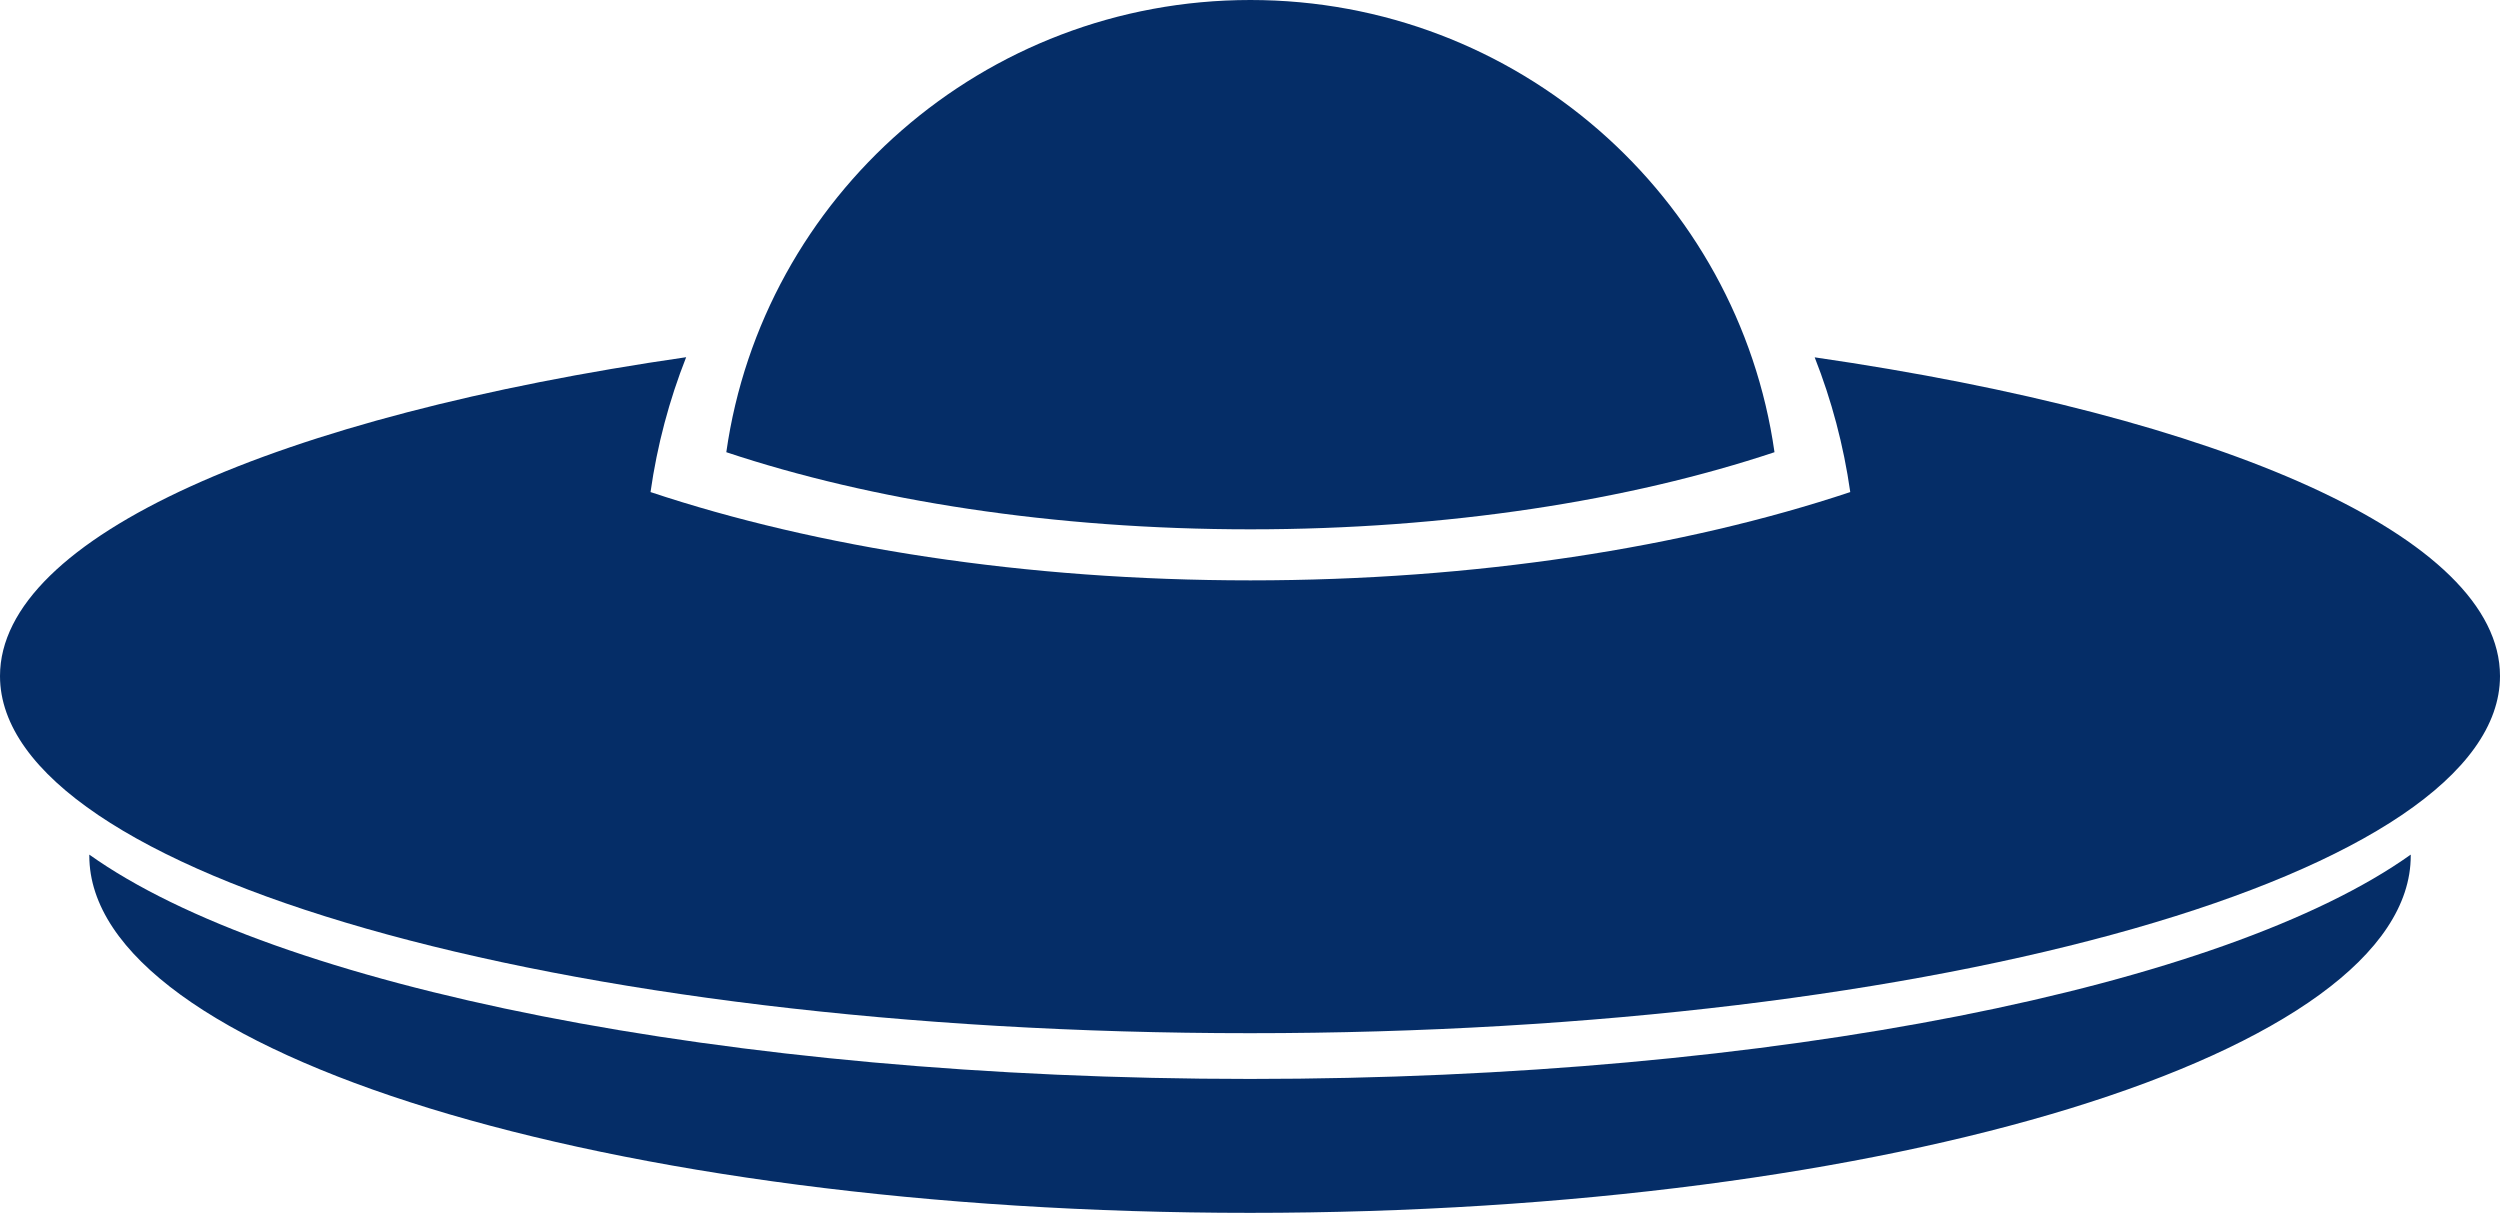
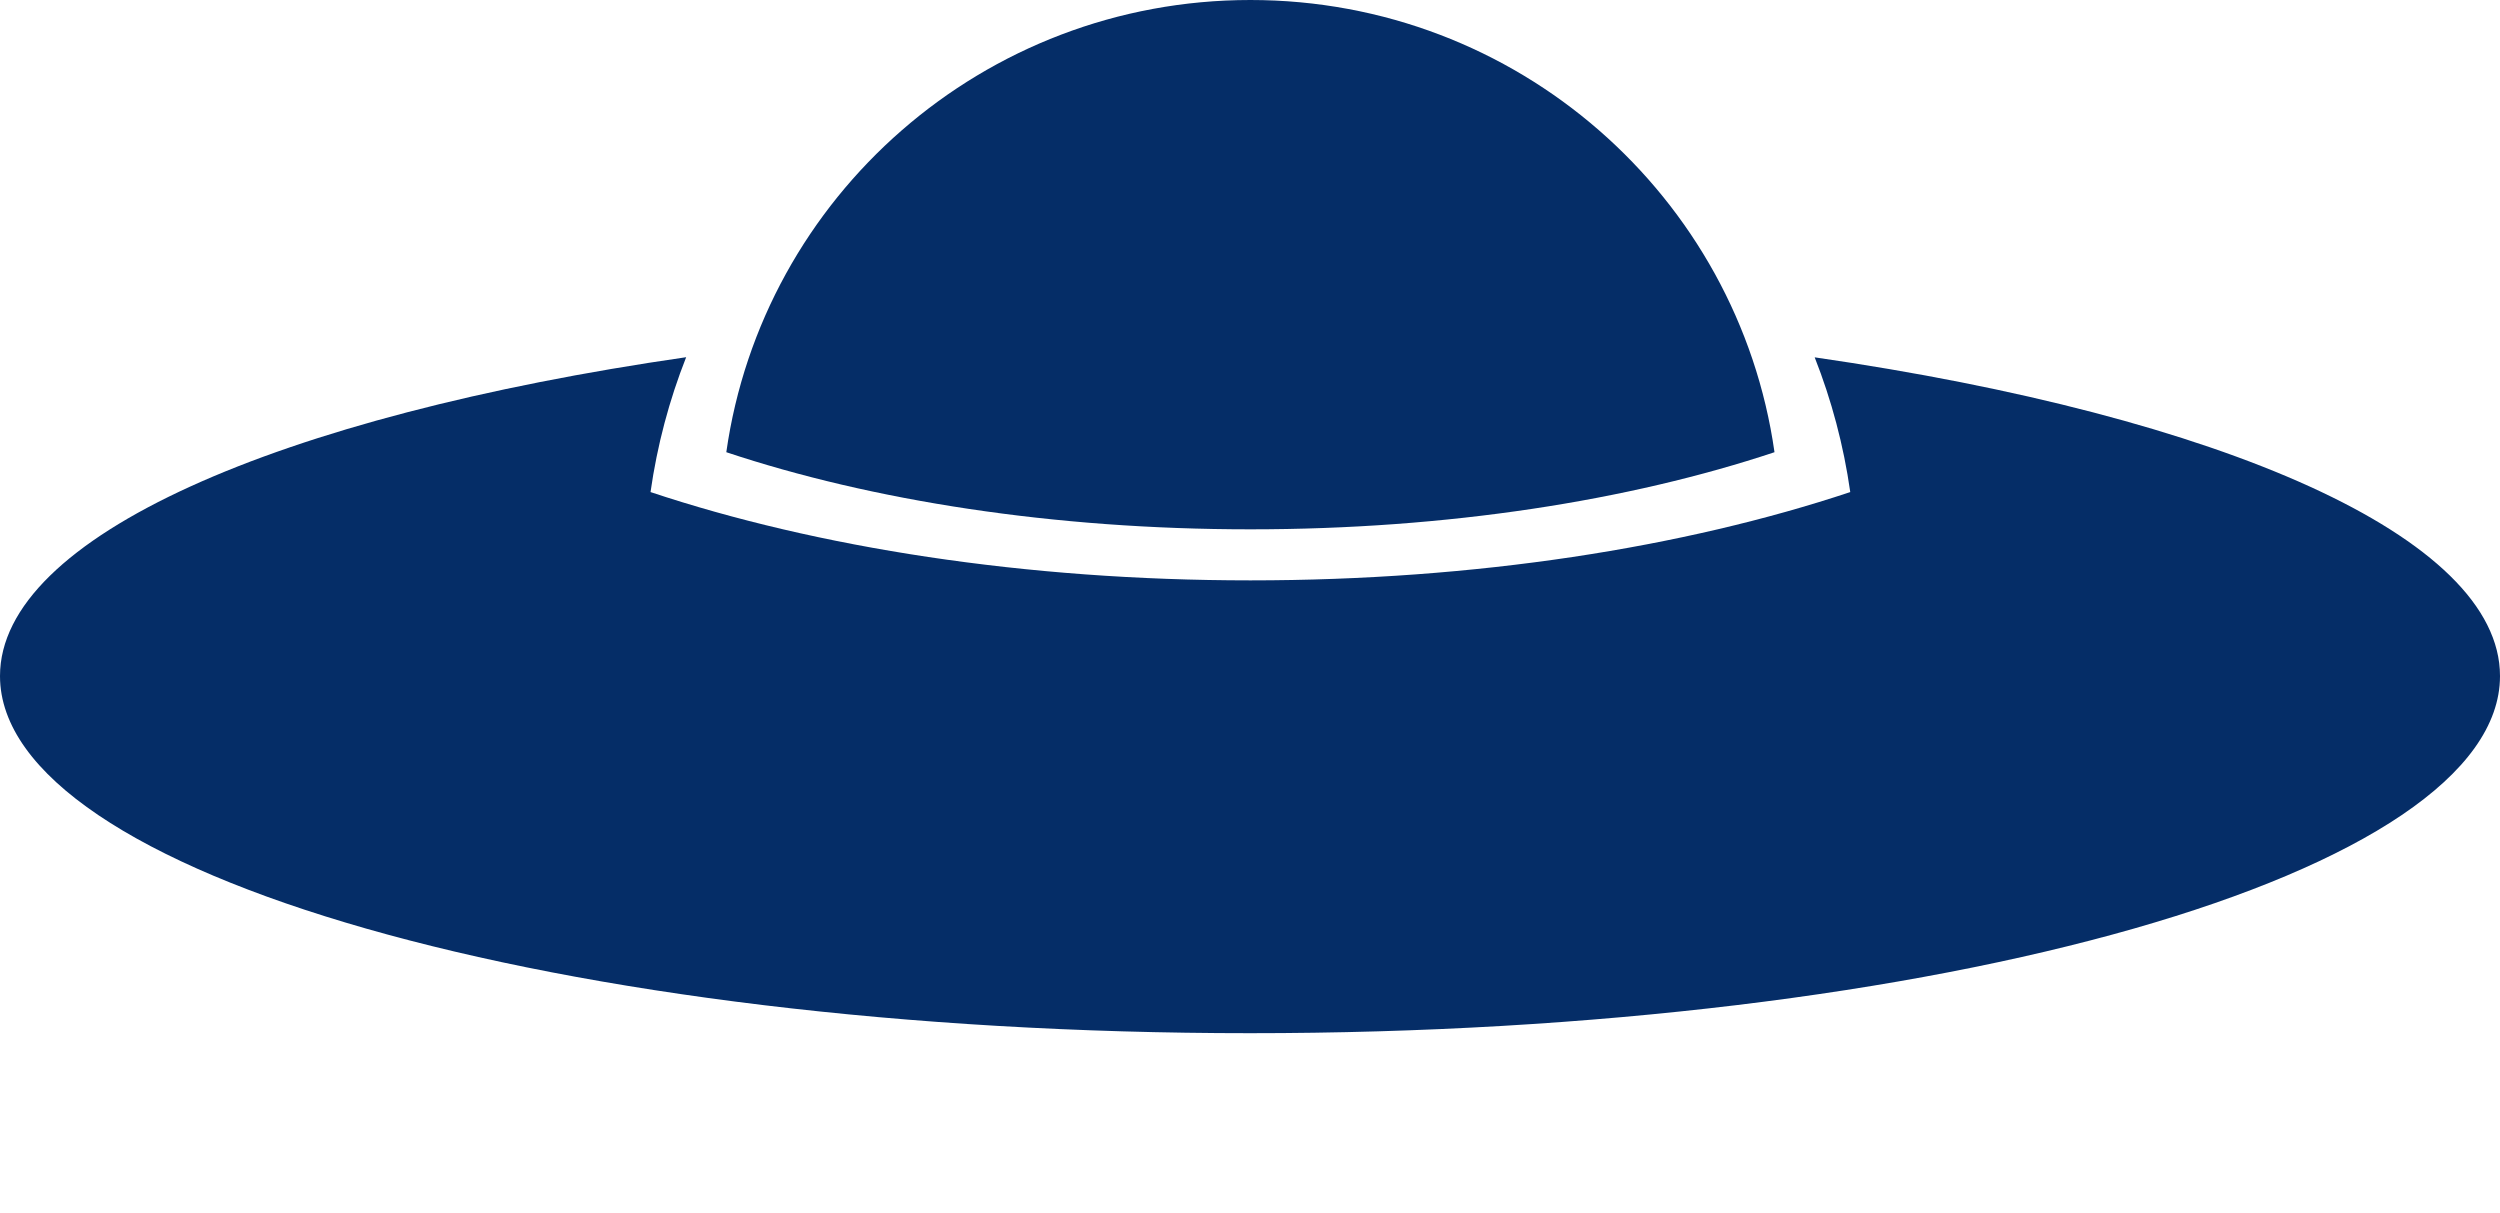
<svg xmlns="http://www.w3.org/2000/svg" width="134" height="65" viewBox="0 0 134 65" fill="none">
  <g id="Group 3398">
-     <path id="Subtract" fill-rule="evenodd" clip-rule="evenodd" d="M129.215 45.807C119.328 52.854 95.199 57.831 67.001 57.831C38.804 57.831 14.674 52.854 4.787 45.807C4.787 45.827 4.787 45.846 4.787 45.866C4.787 56.439 32.641 65.009 67.001 65.009C101.361 65.009 129.216 56.439 129.216 45.866C129.216 45.846 129.216 45.827 129.215 45.807Z" fill="#052D67" />
    <path id="Intersect" fill-rule="evenodd" clip-rule="evenodd" d="M95.113 24.238C87.323 26.831 77.585 28.372 67.021 28.372C56.457 28.372 46.72 26.832 38.93 24.238C40.876 10.538 52.712 0 67.021 0C81.331 0 93.166 10.538 95.113 24.238Z" fill="#052D67" />
    <path id="Subtract_2" fill-rule="evenodd" clip-rule="evenodd" d="M67.021 31.108C79.112 31.108 90.257 29.344 99.174 26.375C98.817 23.863 98.17 21.444 97.267 19.153C119.063 22.312 134 28.775 134 36.236C134 46.808 104.003 55.379 67 55.379C29.997 55.379 0 46.808 0 36.236C0 28.77 14.958 22.303 36.778 19.146C35.873 21.44 35.225 23.861 34.868 26.375C43.784 29.344 54.93 31.108 67.021 31.108Z" fill="#052D67" />
  </g>
</svg>